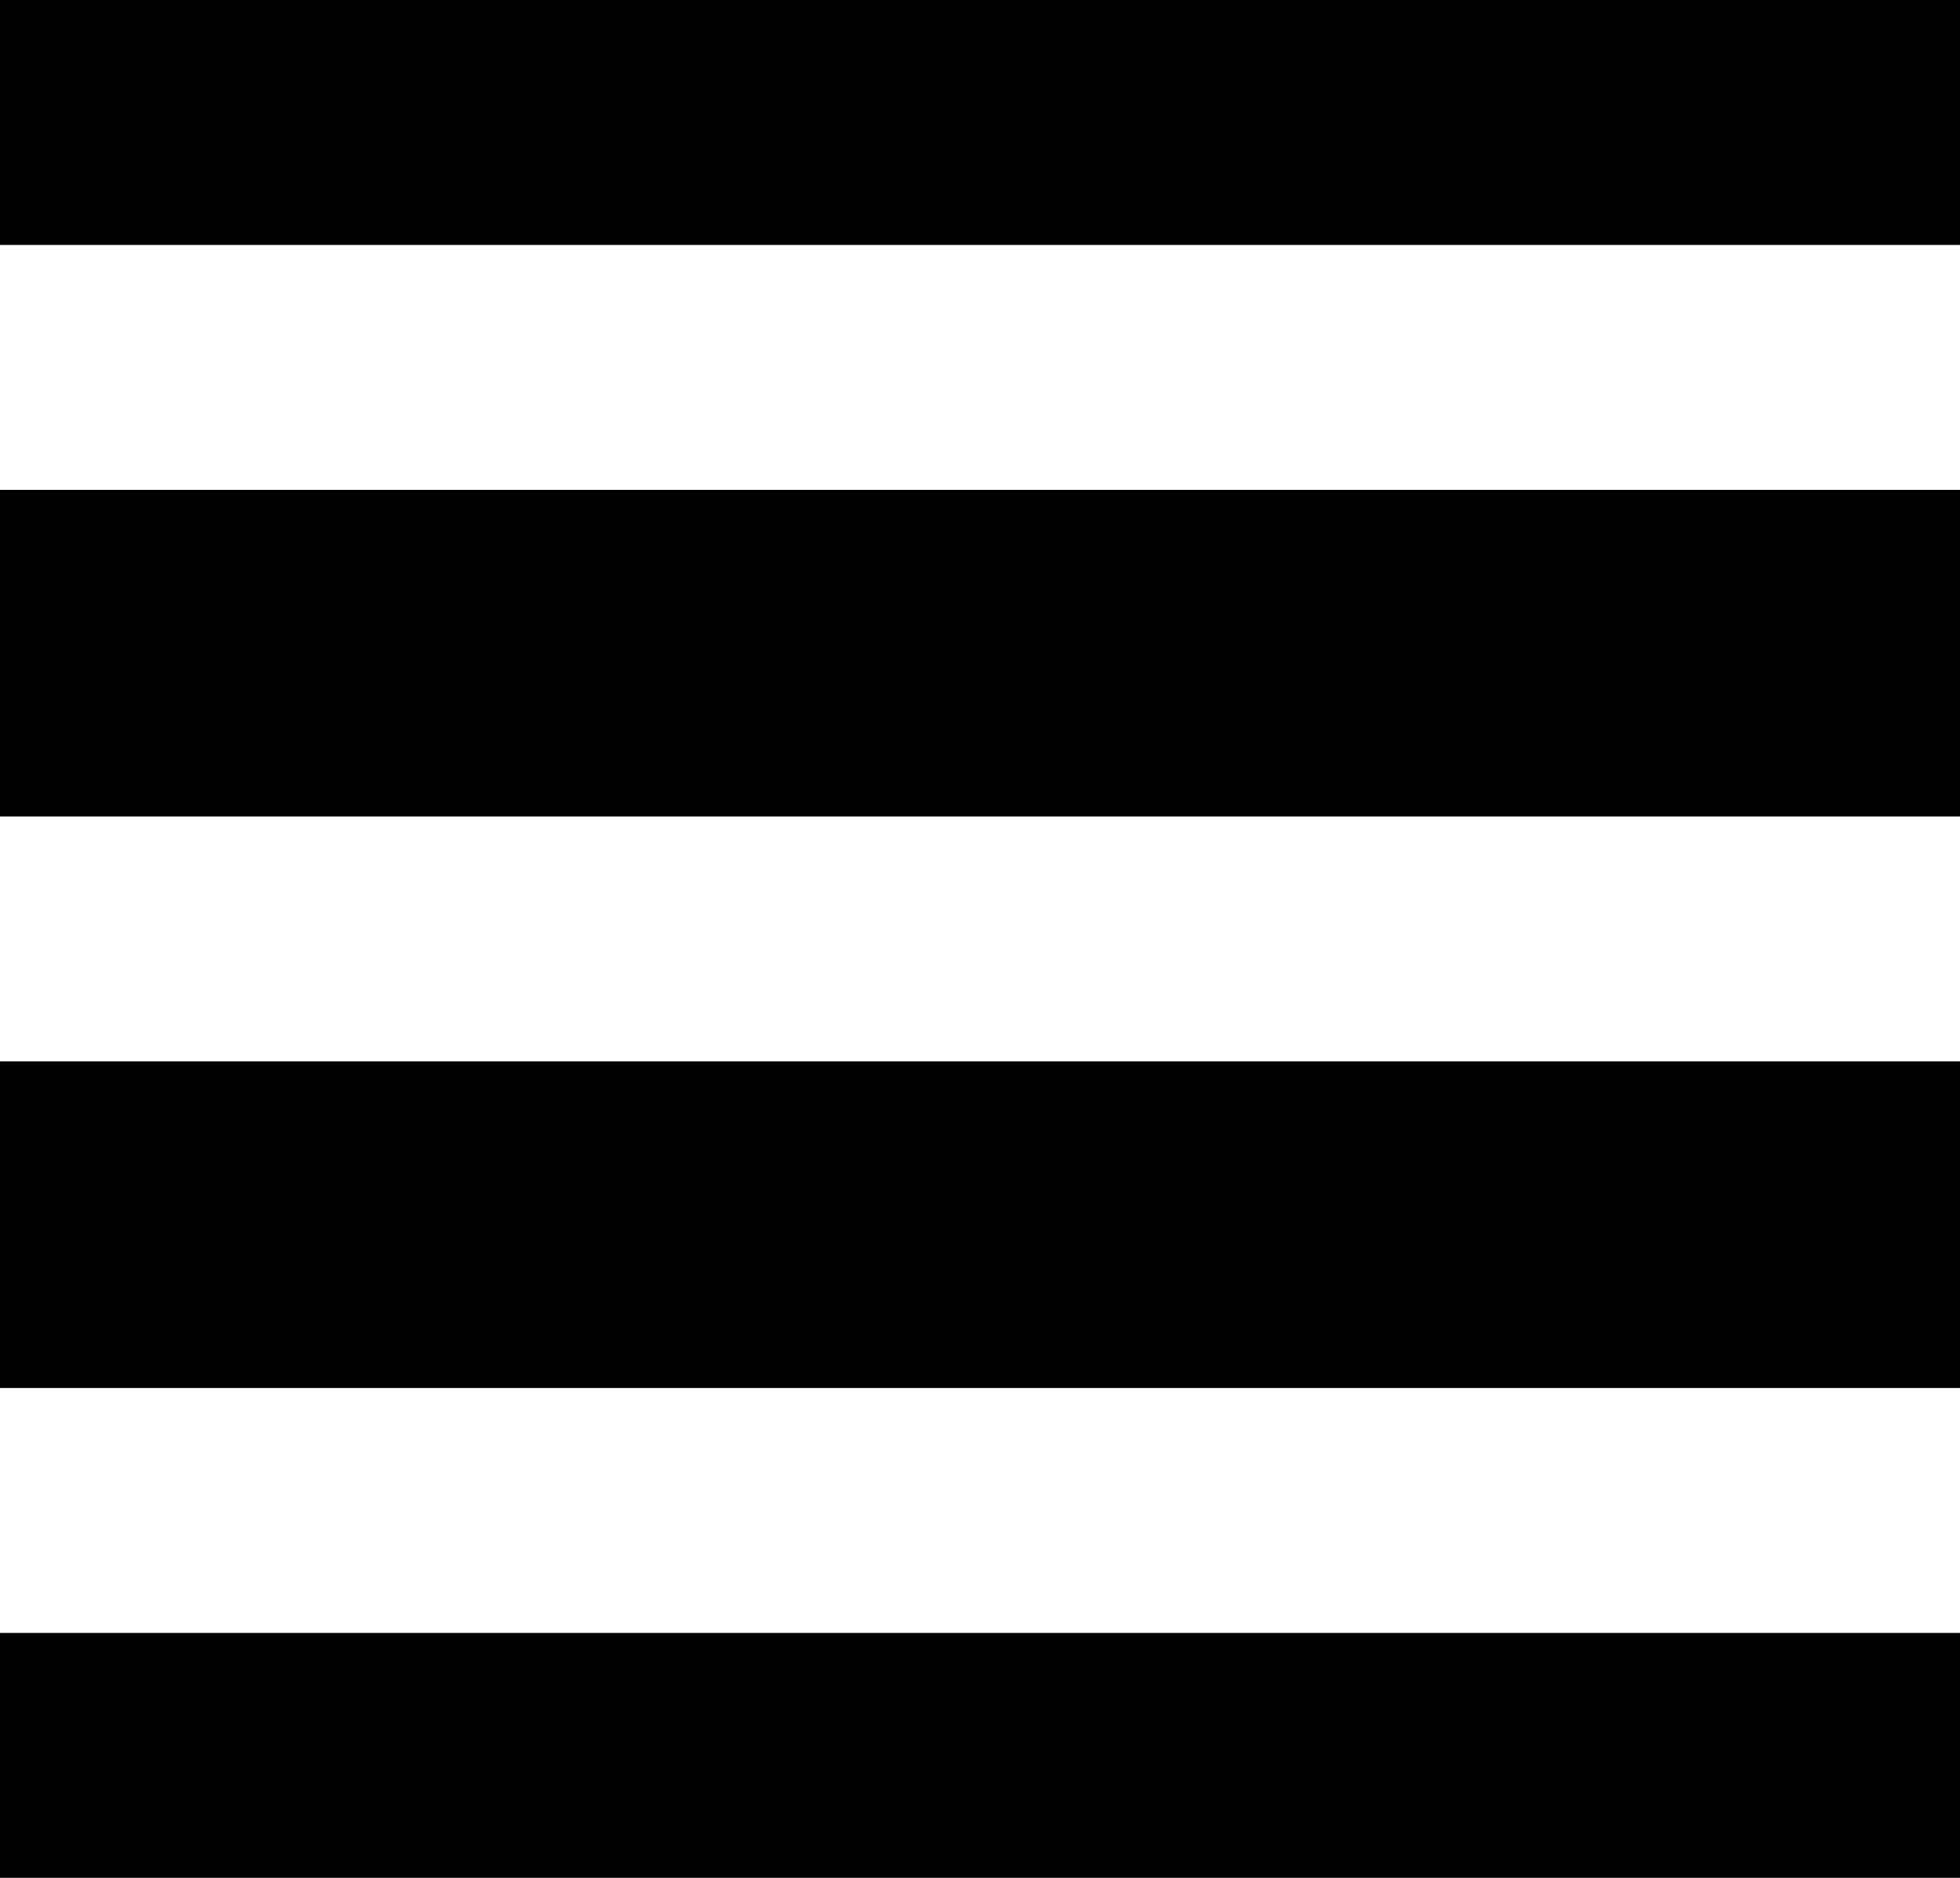
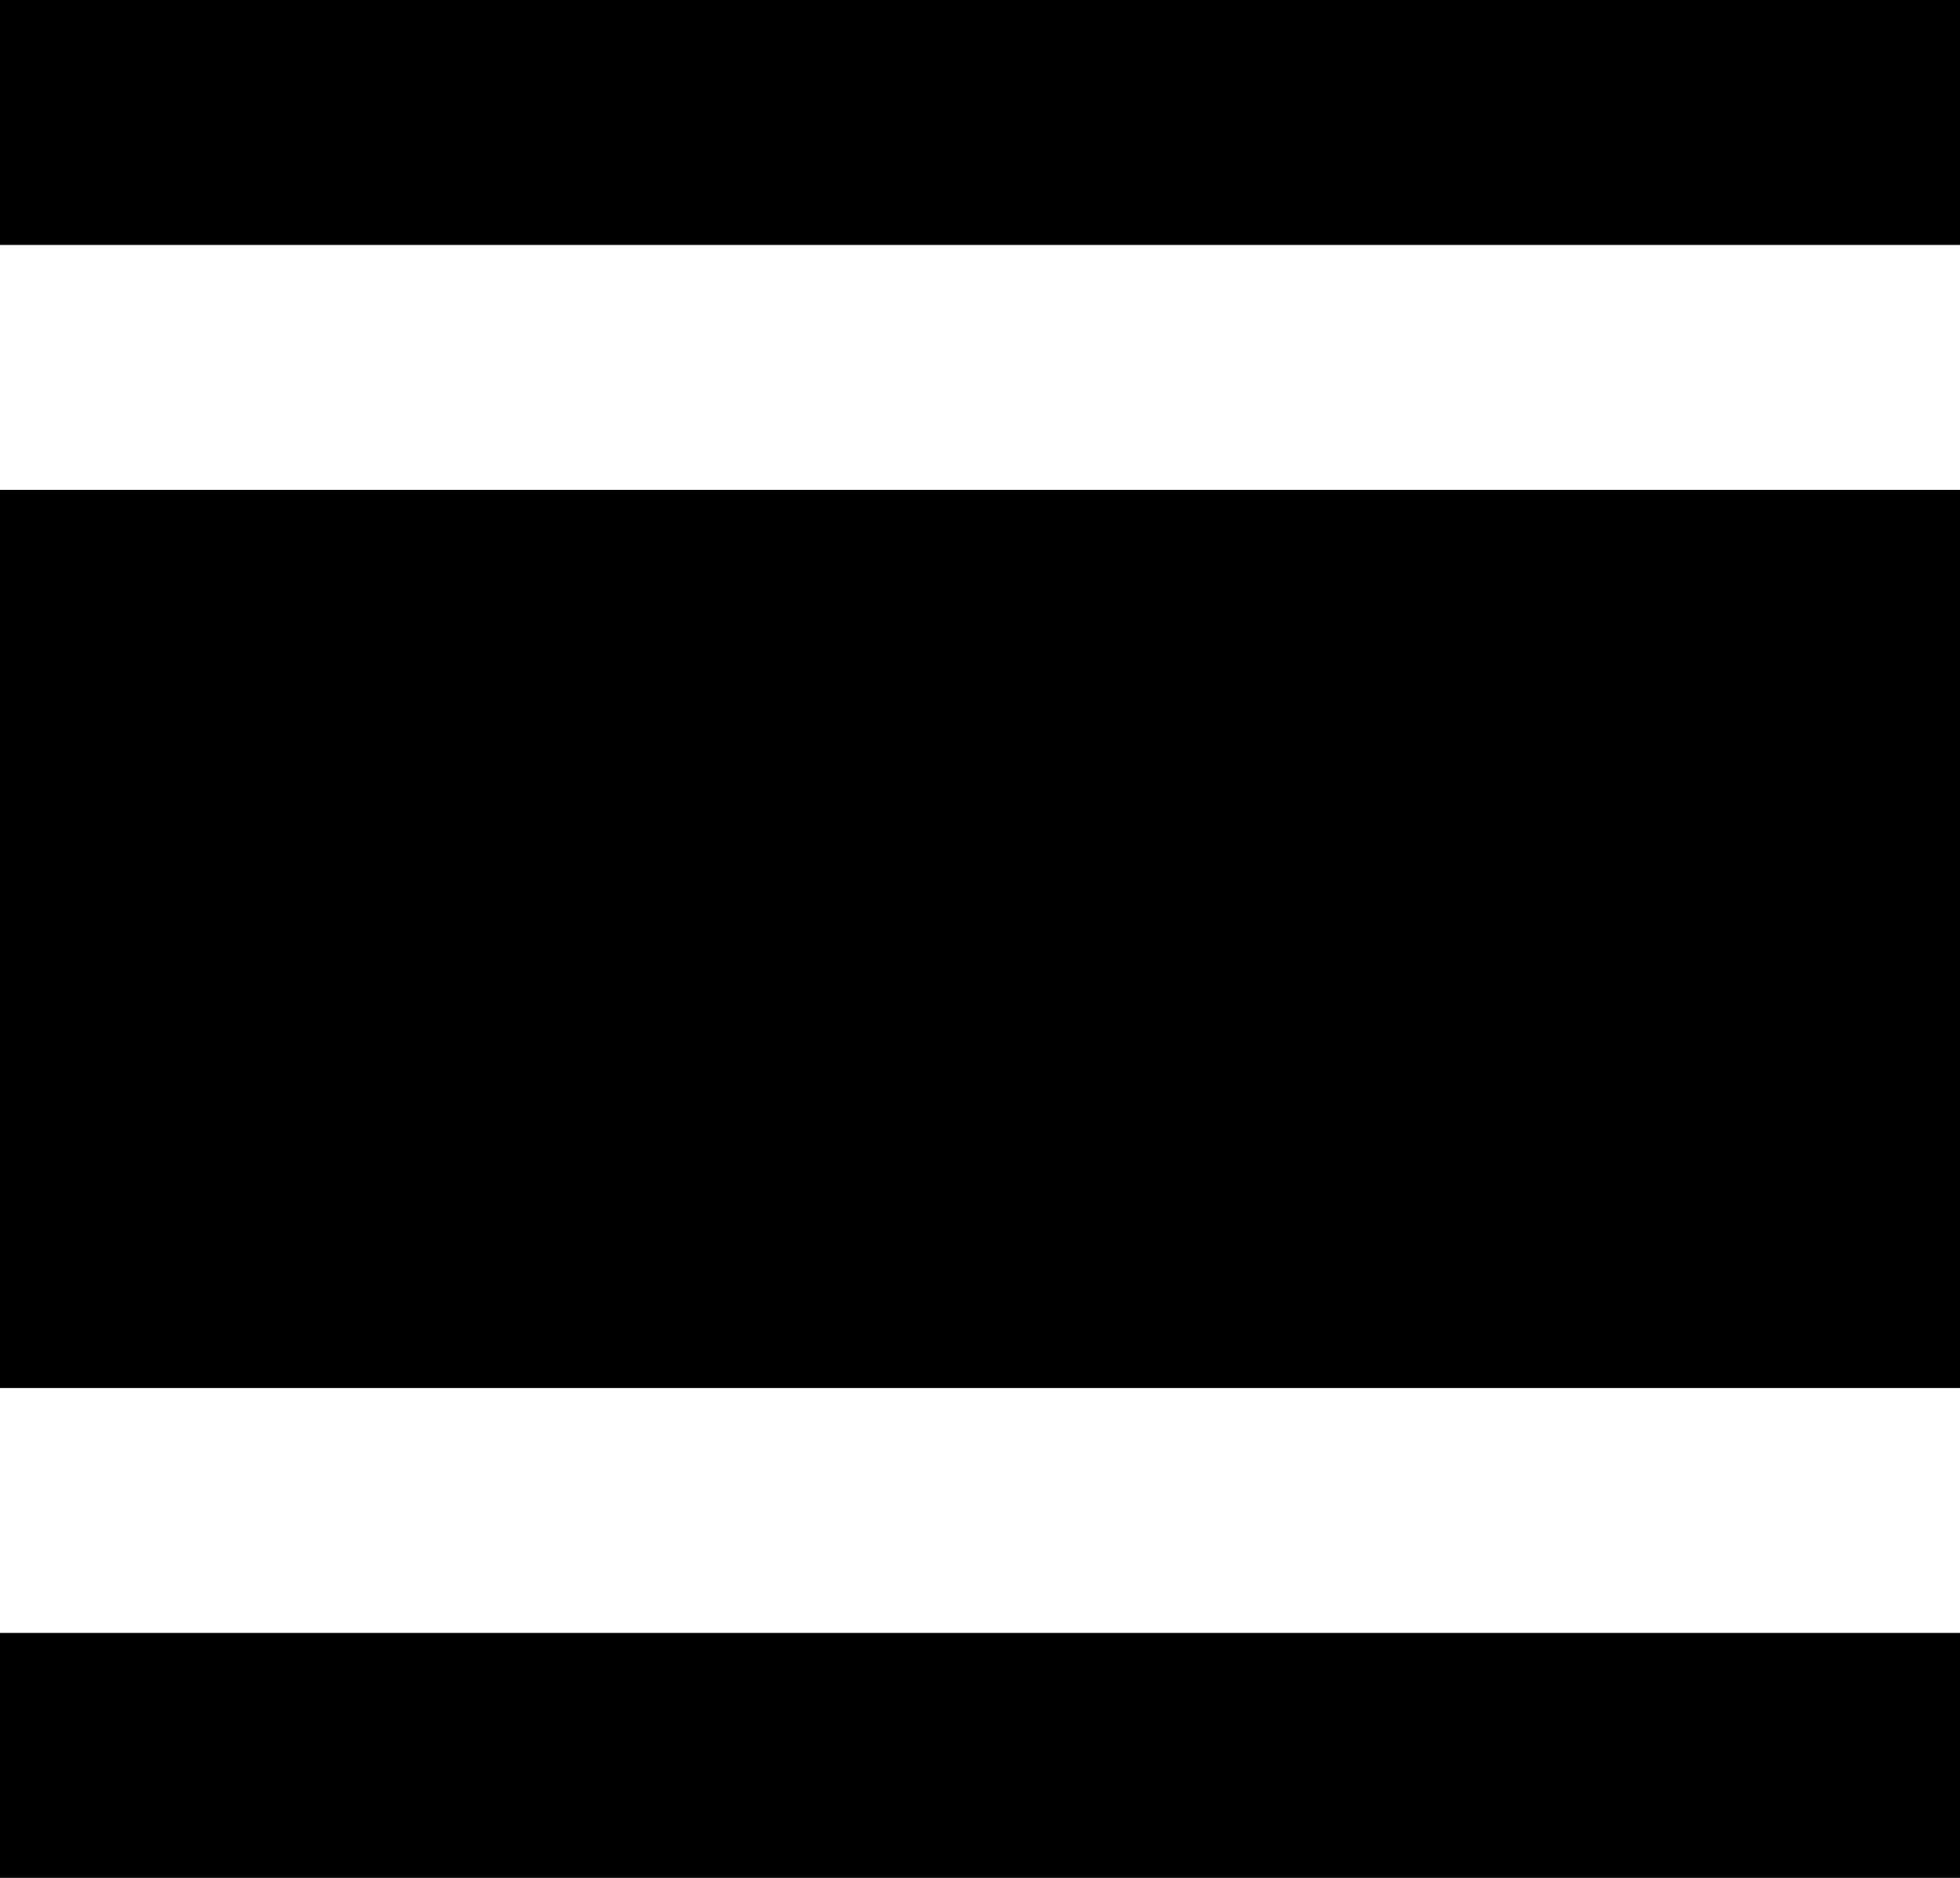
<svg xmlns="http://www.w3.org/2000/svg" width="24px" height="23px" viewBox="0 0 24 23" version="1.1">
  <title>ico-menu</title>
  <g id="icons2" stroke="none" stroke-width="1" fill="none" fill-rule="evenodd">
    <g id="ico-menu">
      <rect id="Rectangle" fill="#000000" x="0" y="0" width="24" height="23" />
      <rect id="Rectangle" fill="#FFFFFF" x="0" y="3" width="24" height="3" />
-       <rect id="Rectangle" fill="#FFFFFF" x="0" y="10" width="24" height="3" />
      <rect id="Rectangle" fill="#FFFFFF" x="0" y="17" width="24" height="3" />
    </g>
  </g>
</svg>